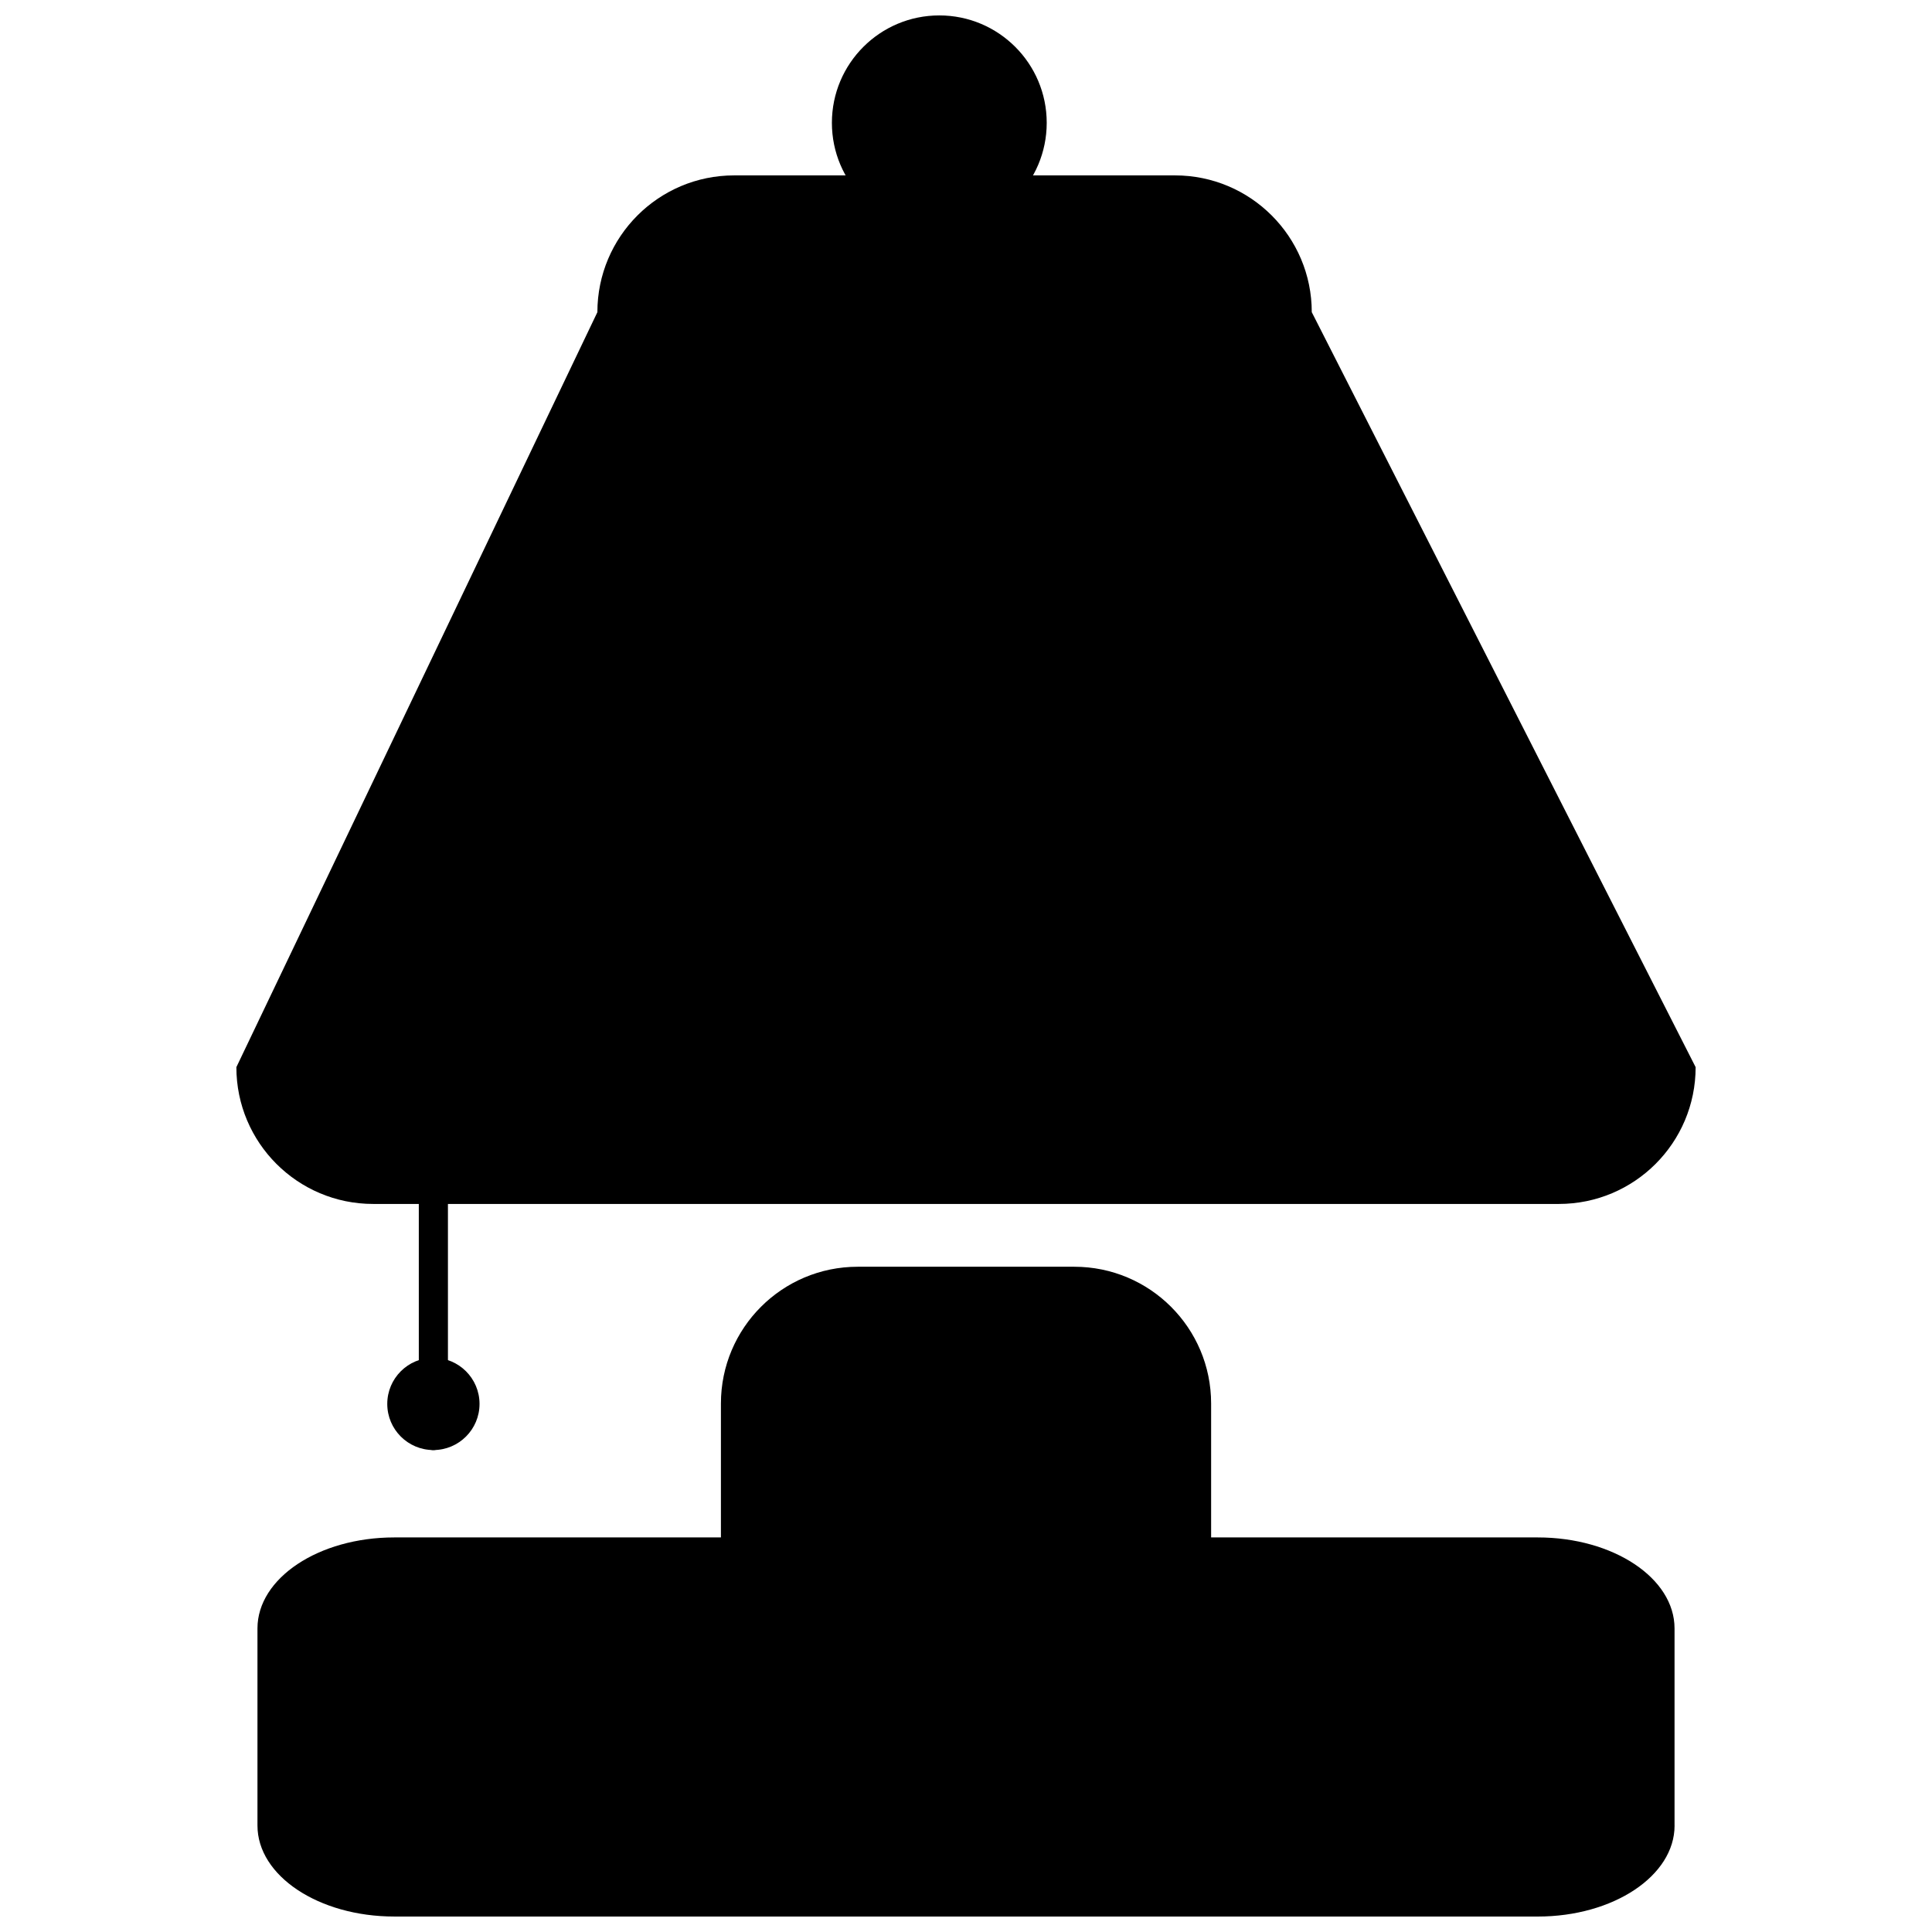
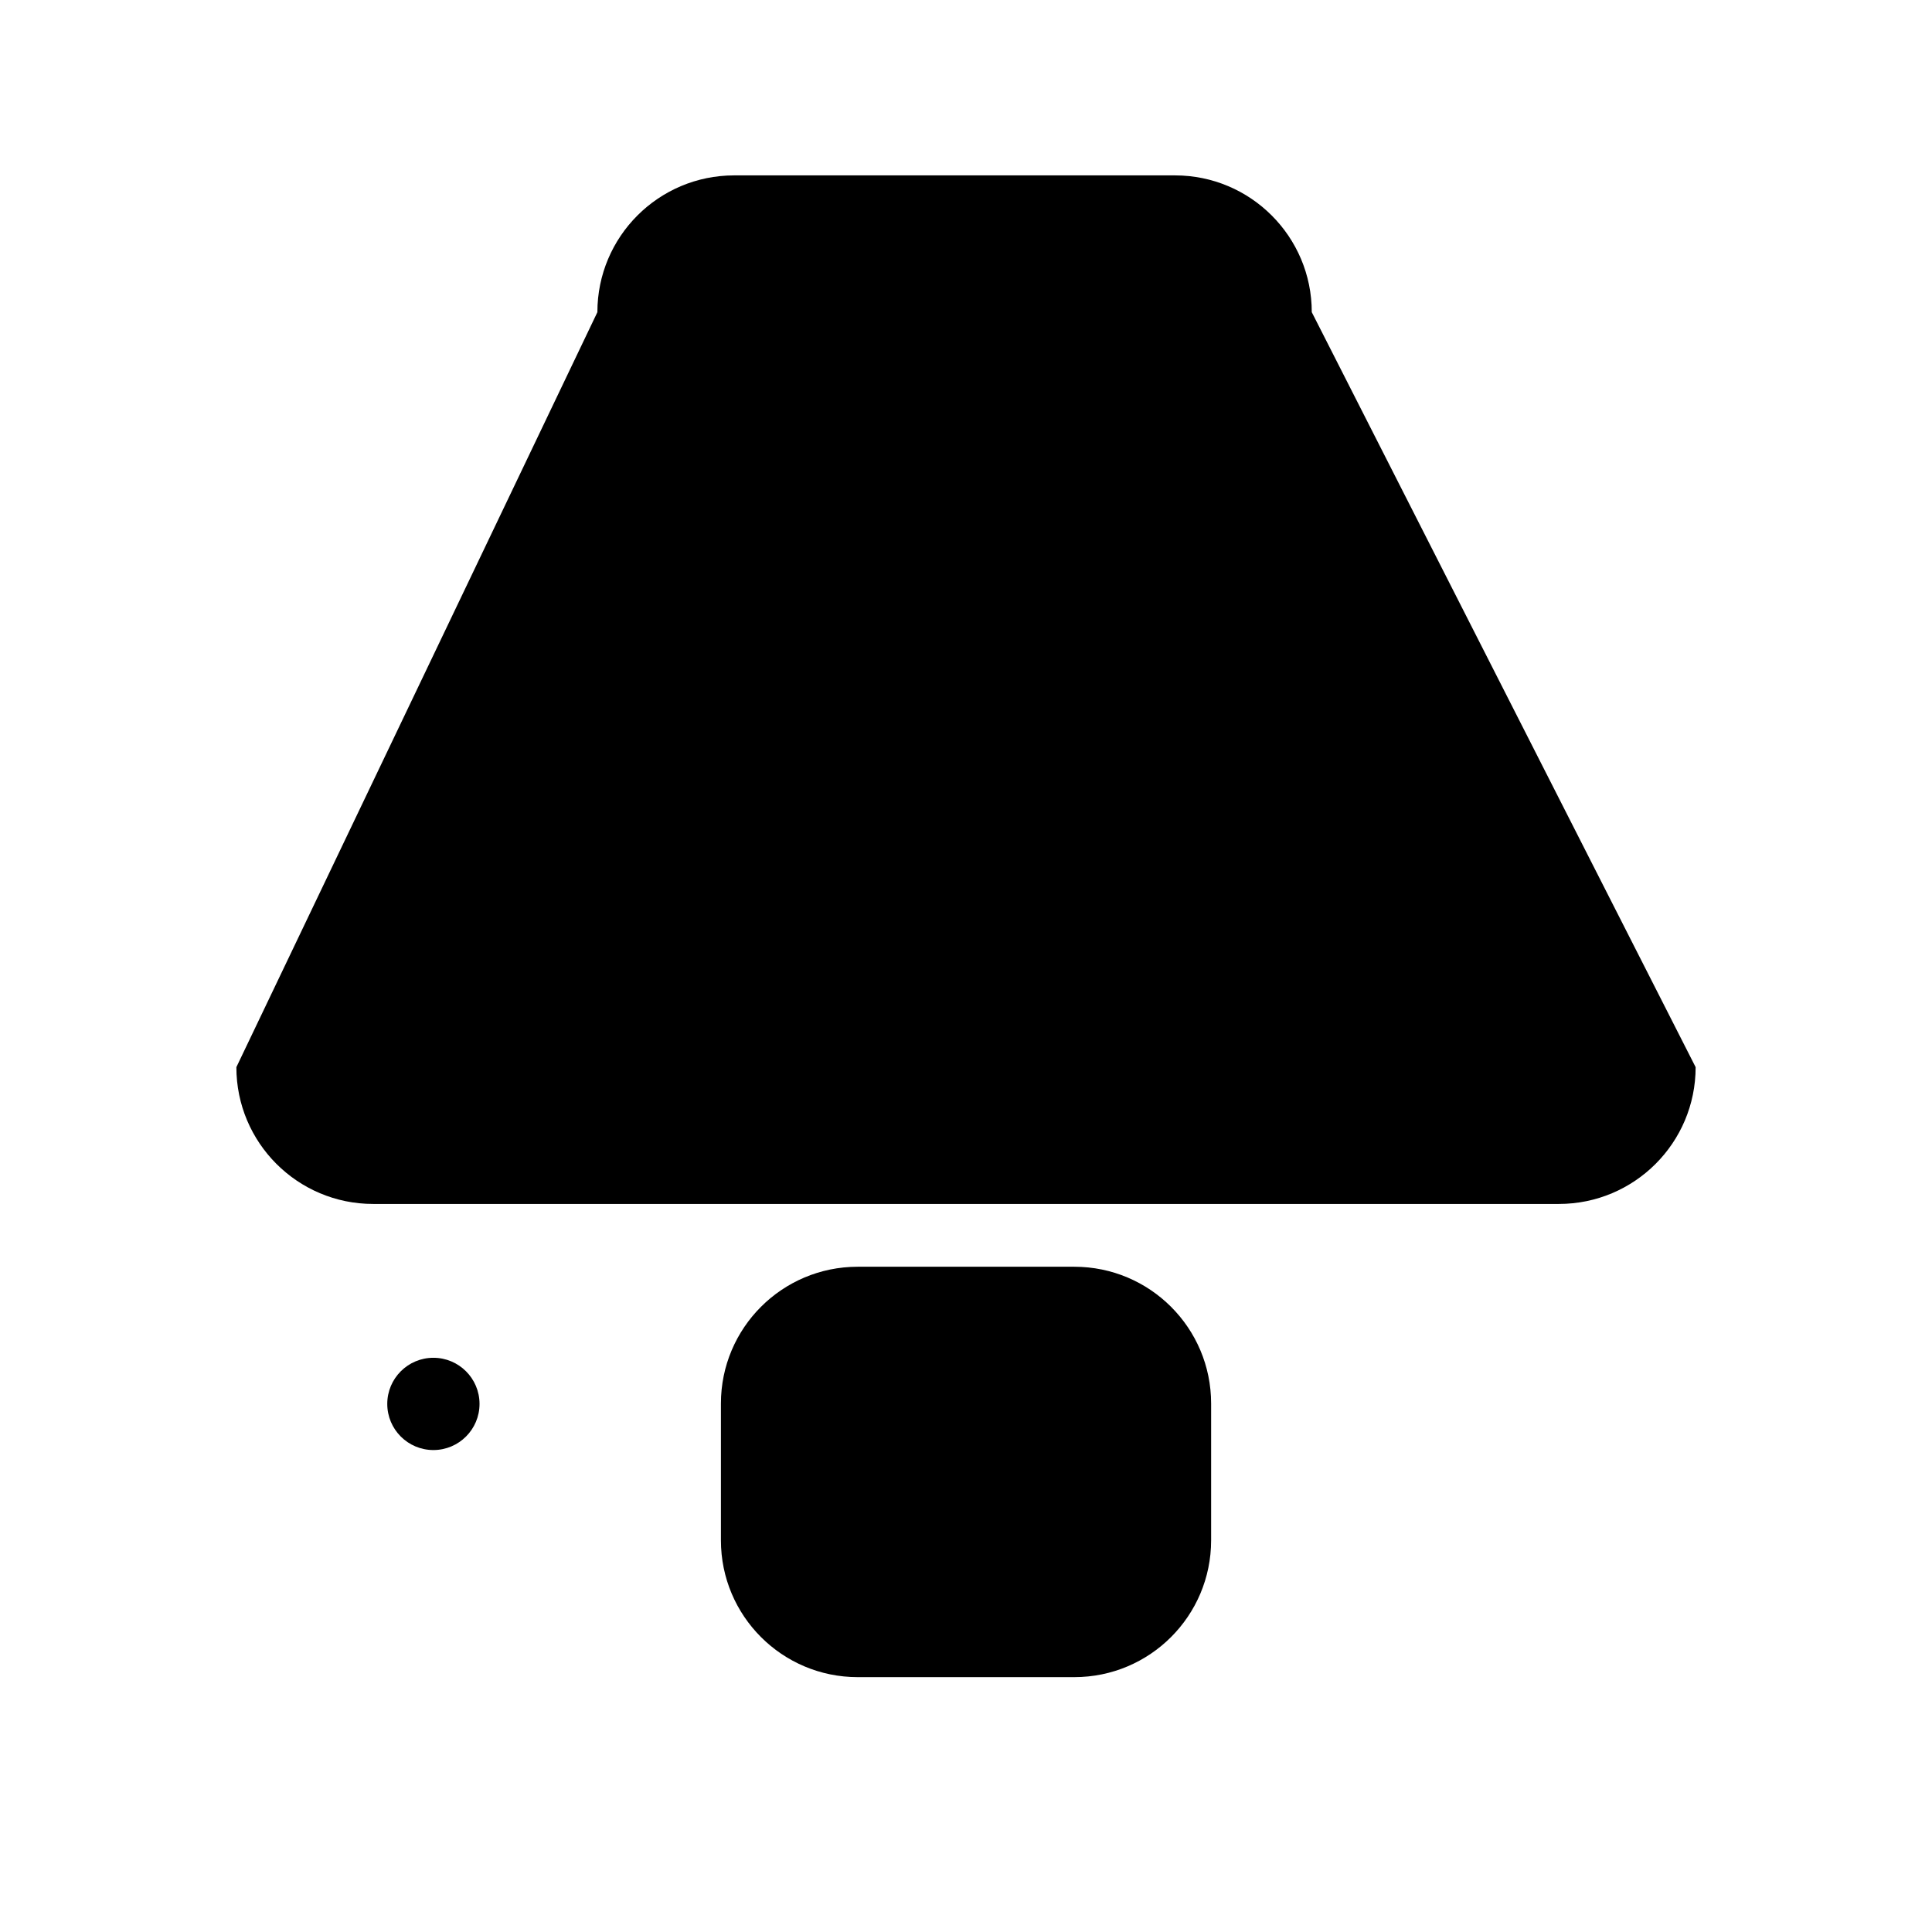
<svg xmlns="http://www.w3.org/2000/svg" width="800px" height="800px" version="1.1" viewBox="144 144 512 512">
  <defs>
    <clipPath id="b">
-       <path d="m212 551h376v100.9h-376z" />
-     </clipPath>
+       </clipPath>
    <clipPath id="a">
-       <path d="m364 148.09h58v57.906h-58z" />
-     </clipPath>
+       </clipPath>
  </defs>
  <path d="m593.36 426.81c0 20.035-16.223 36.25-36.25 36.25h-314.22c-20.02 0-36.25-16.223-36.25-36.25l95.672-200.08c0-20.02 16.23-36.25 36.25-36.25h116.82c20.027 0 36.25 16.238 36.25 36.25z" />
  <path d="m464.96 552.2c0 20.035-16.238 36.258-36.258 36.258h-57.402c-20.02 0-36.25-16.23-36.25-36.258v-36.25c0-20.027 16.23-36.25 36.25-36.25h57.402c20.027 0 36.258 16.23 36.258 36.25z" />
  <g clip-path="url(#b)">
-     <path d="m587.78 627.79c0 13.328-16.238 24.113-36.25 24.113l-303.05-0.004c-20.02 0-36.25-10.785-36.25-24.113v-52.238c0-13.32 16.23-24.113 36.25-24.113h303.04c20.02 0 36.25 10.785 36.25 24.113v52.242z" />
-   </g>
-   <path d="m262.71 523.89c0 2.418-1.723 4.394-3.863 4.394-2.133 0-3.856-1.977-3.856-4.394l-0.004-98.73c0-2.434 1.73-4.394 3.856-4.394 2.133 0 3.863 1.961 3.863 4.394z" />
+     </g>
  <path d="m271.08 516.05c0 6.754-5.473 12.227-12.227 12.227-6.75 0-12.223-5.473-12.223-12.227 0-6.75 5.473-12.223 12.223-12.223 6.754 0 12.227 5.473 12.227 12.223" />
  <g clip-path="url(#a)">
    <path d="m421.39 176.55c0 15.723-12.746 28.465-28.465 28.465-15.723 0-28.465-12.742-28.465-28.465 0-15.719 12.742-28.465 28.465-28.465 15.719 0 28.465 12.746 28.465 28.465" />
  </g>
</svg>